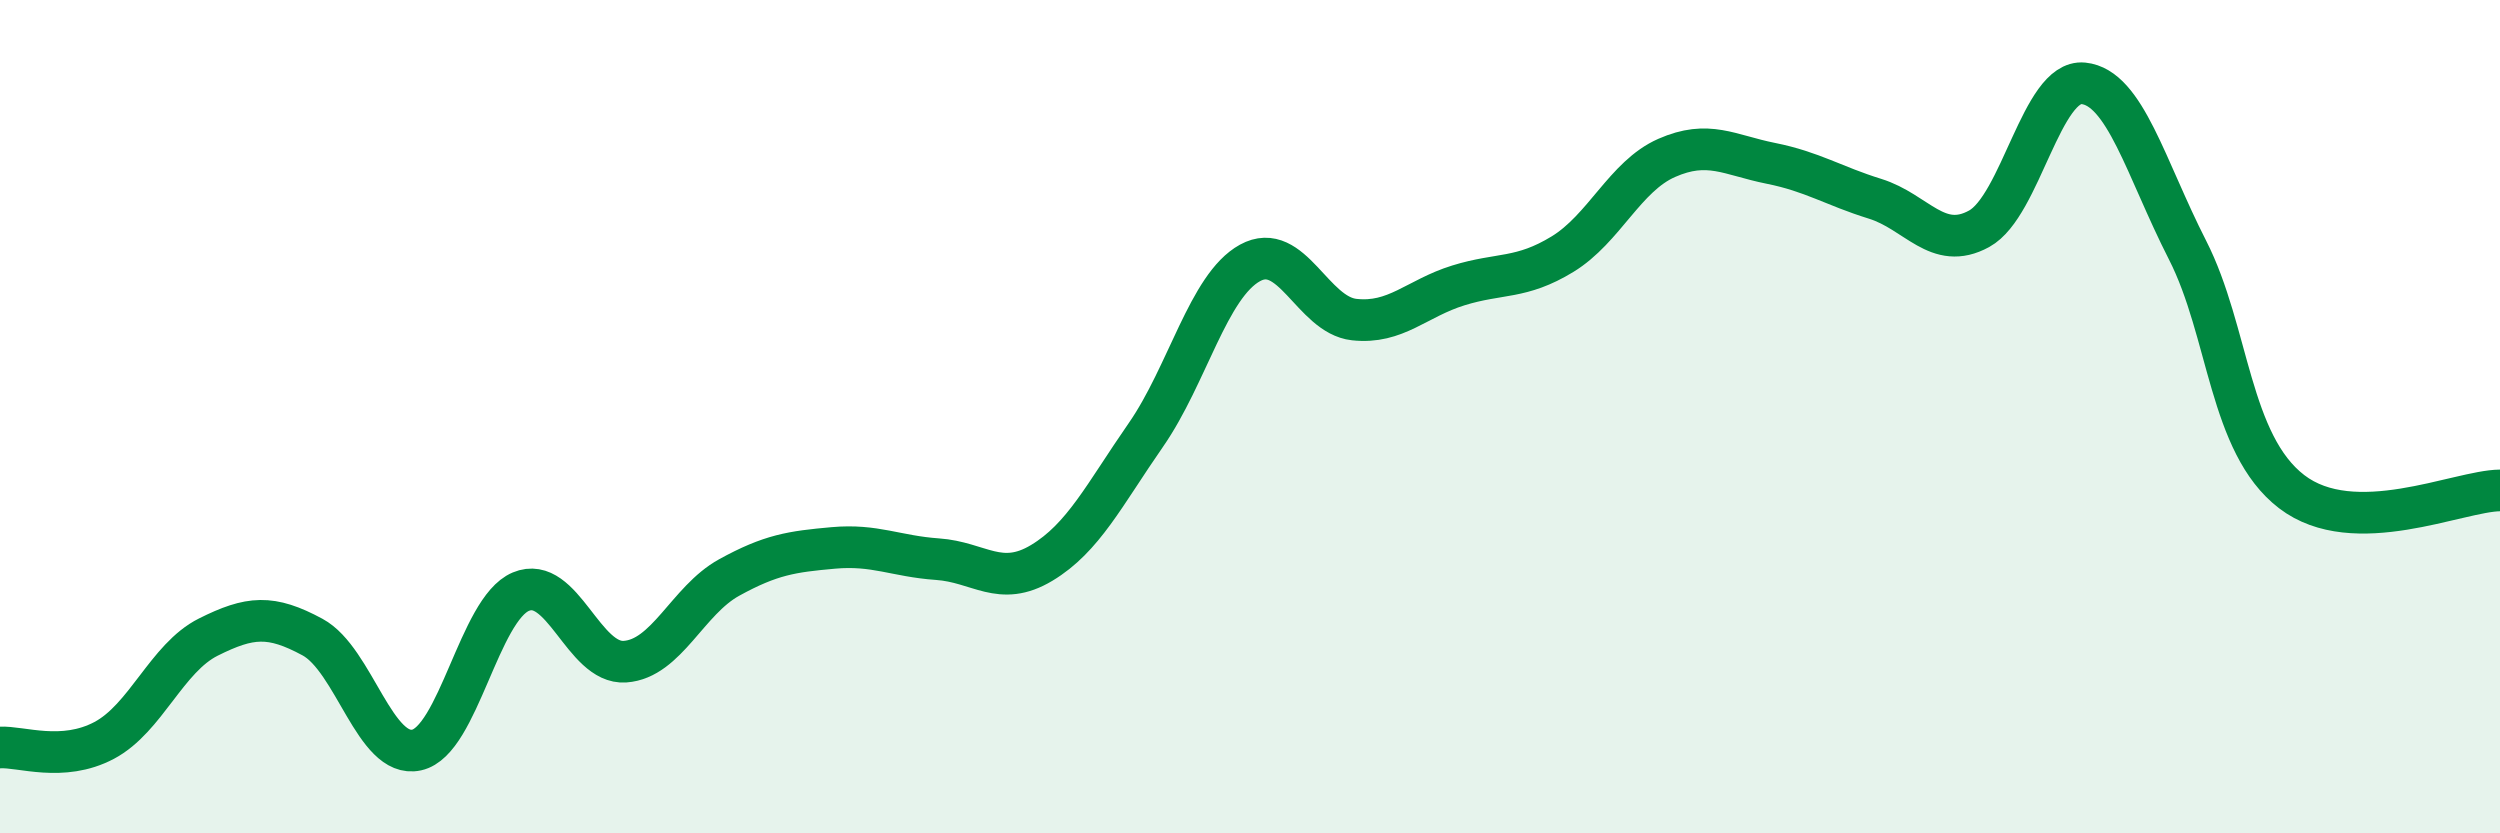
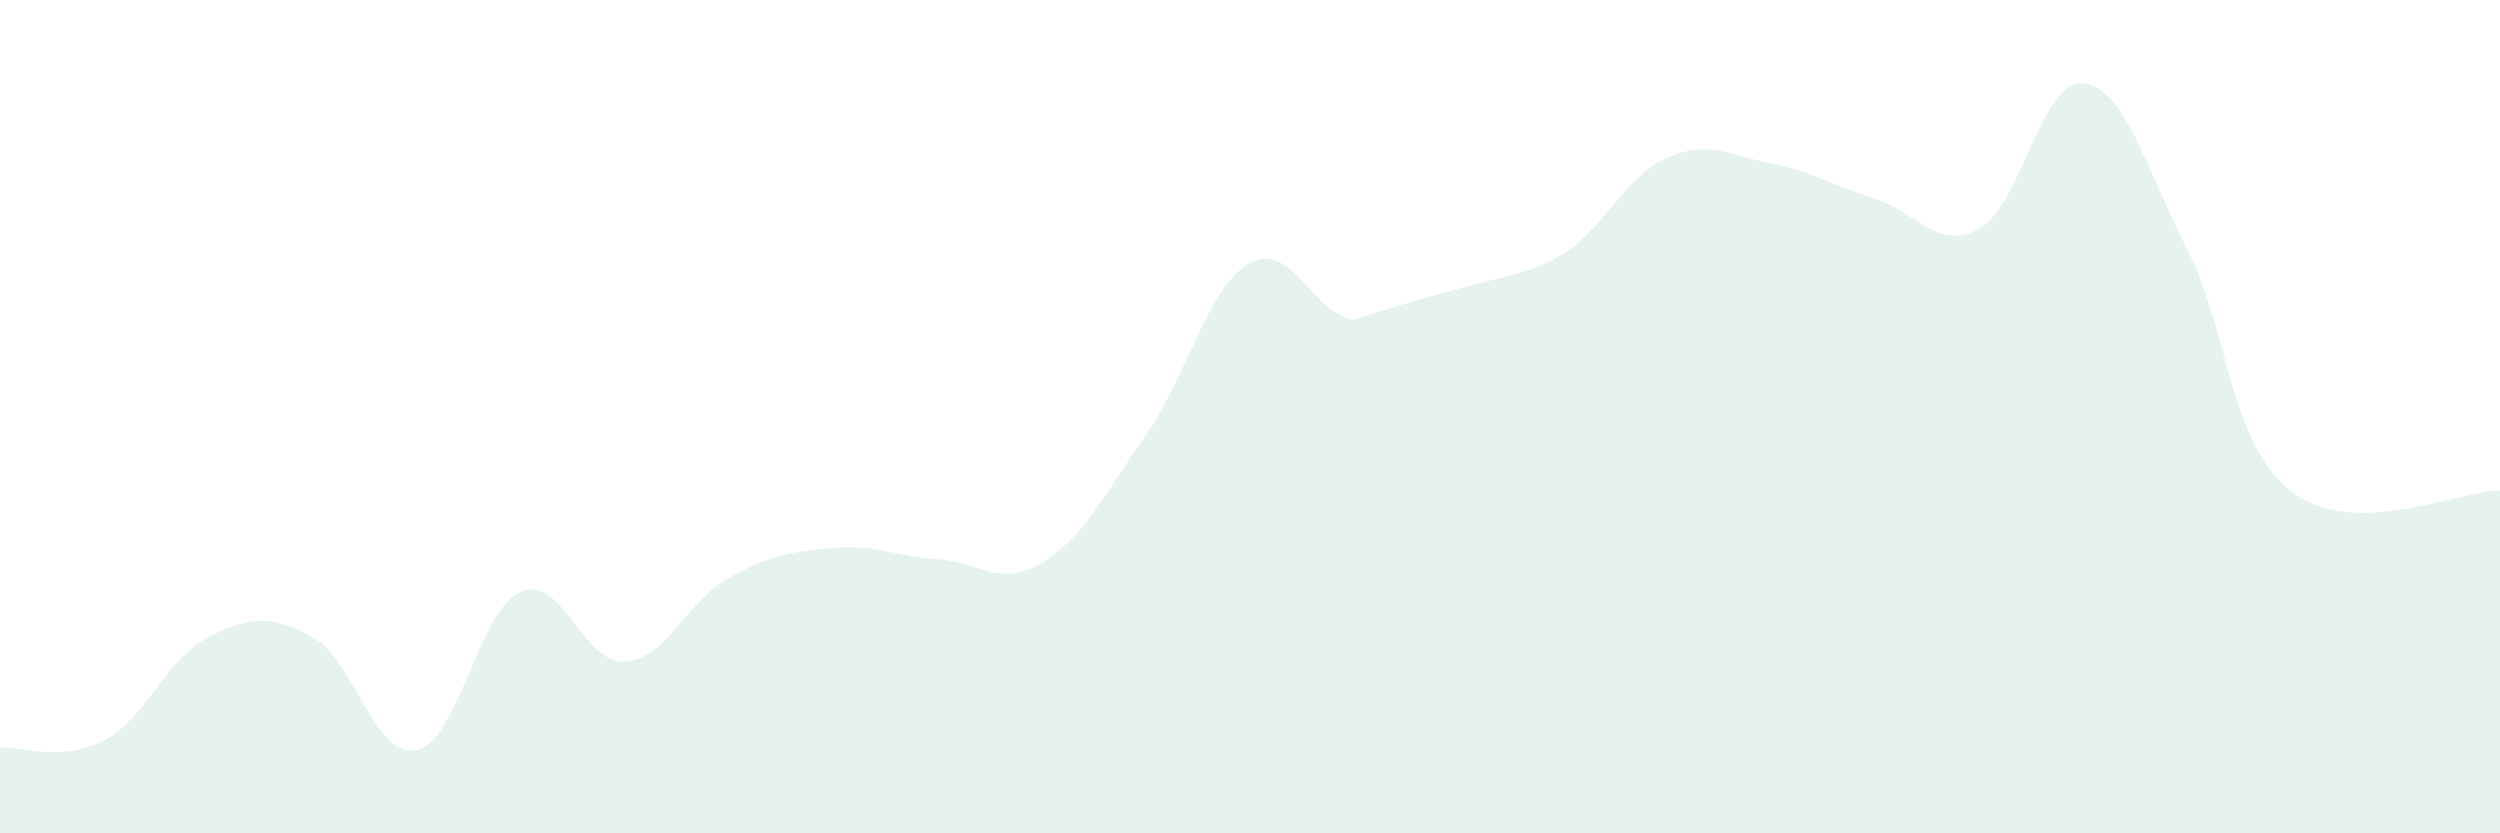
<svg xmlns="http://www.w3.org/2000/svg" width="60" height="20" viewBox="0 0 60 20">
-   <path d="M 0,17.94 C 0.5,17.91 1.5,18.3 2.5,17.77 C 3.5,17.24 4,15.79 5,15.29 C 6,14.79 6.5,14.75 7.5,15.29 C 8.5,15.83 9,18.22 10,18 C 11,17.78 11.5,14.62 12.5,14.2 C 13.5,13.78 14,15.95 15,15.88 C 16,15.81 16.5,14.41 17.5,13.86 C 18.5,13.31 19,13.24 20,13.15 C 21,13.06 21.5,13.35 22.5,13.42 C 23.5,13.49 24,14.11 25,13.51 C 26,12.91 26.5,11.88 27.5,10.44 C 28.5,9 29,6.86 30,6.31 C 31,5.76 31.5,7.56 32.5,7.67 C 33.5,7.78 34,7.16 35,6.85 C 36,6.54 36.5,6.71 37.5,6.1 C 38.5,5.49 39,4.23 40,3.79 C 41,3.35 41.5,3.72 42.5,3.92 C 43.5,4.12 44,4.46 45,4.77 C 46,5.08 46.5,6.04 47.5,5.49 C 48.5,4.94 49,1.9 50,2 C 51,2.1 51.5,4.04 52.5,6 C 53.5,7.96 53.5,10.65 55,11.8 C 56.5,12.95 59,11.78 60,11.77L60 20L0 20Z" fill="#008740" opacity="0.1" stroke-linecap="round" stroke-linejoin="round" />
-   <path d="M 0,17.94 C 0.5,17.91 1.5,18.3 2.5,17.77 C 3.5,17.24 4,15.79 5,15.29 C 6,14.79 6.5,14.75 7.5,15.29 C 8.5,15.83 9,18.22 10,18 C 11,17.78 11.5,14.62 12.5,14.2 C 13.5,13.78 14,15.95 15,15.88 C 16,15.81 16.5,14.41 17.5,13.86 C 18.5,13.31 19,13.24 20,13.15 C 21,13.06 21.5,13.35 22.5,13.42 C 23.5,13.49 24,14.11 25,13.51 C 26,12.91 26.5,11.88 27.5,10.44 C 28.5,9 29,6.86 30,6.31 C 31,5.76 31.5,7.56 32.5,7.67 C 33.5,7.78 34,7.16 35,6.85 C 36,6.54 36.5,6.71 37.5,6.1 C 38.5,5.49 39,4.23 40,3.79 C 41,3.35 41.5,3.72 42.5,3.92 C 43.5,4.12 44,4.46 45,4.77 C 46,5.08 46.5,6.04 47.5,5.49 C 48.5,4.94 49,1.9 50,2 C 51,2.1 51.5,4.04 52.5,6 C 53.5,7.96 53.5,10.65 55,11.8 C 56.5,12.95 59,11.78 60,11.77" stroke="#008740" stroke-width="1" fill="none" stroke-linecap="round" stroke-linejoin="round" />
+   <path d="M 0,17.94 C 0.5,17.91 1.5,18.3 2.5,17.77 C 3.5,17.24 4,15.79 5,15.29 C 6,14.79 6.5,14.75 7.5,15.29 C 8.5,15.83 9,18.22 10,18 C 11,17.78 11.5,14.62 12.5,14.2 C 13.5,13.78 14,15.95 15,15.88 C 16,15.81 16.5,14.41 17.5,13.86 C 18.5,13.31 19,13.24 20,13.15 C 21,13.06 21.5,13.35 22.5,13.42 C 23.5,13.49 24,14.11 25,13.51 C 26,12.91 26.5,11.88 27.5,10.44 C 28.5,9 29,6.86 30,6.31 C 31,5.76 31.5,7.56 32.5,7.67 C 36,6.54 36.5,6.71 37.5,6.1 C 38.5,5.49 39,4.23 40,3.79 C 41,3.35 41.5,3.72 42.5,3.92 C 43.5,4.12 44,4.46 45,4.77 C 46,5.08 46.5,6.04 47.5,5.49 C 48.5,4.94 49,1.9 50,2 C 51,2.1 51.5,4.04 52.5,6 C 53.5,7.96 53.5,10.65 55,11.8 C 56.5,12.95 59,11.78 60,11.77L60 20L0 20Z" fill="#008740" opacity="0.1" stroke-linecap="round" stroke-linejoin="round" />
</svg>